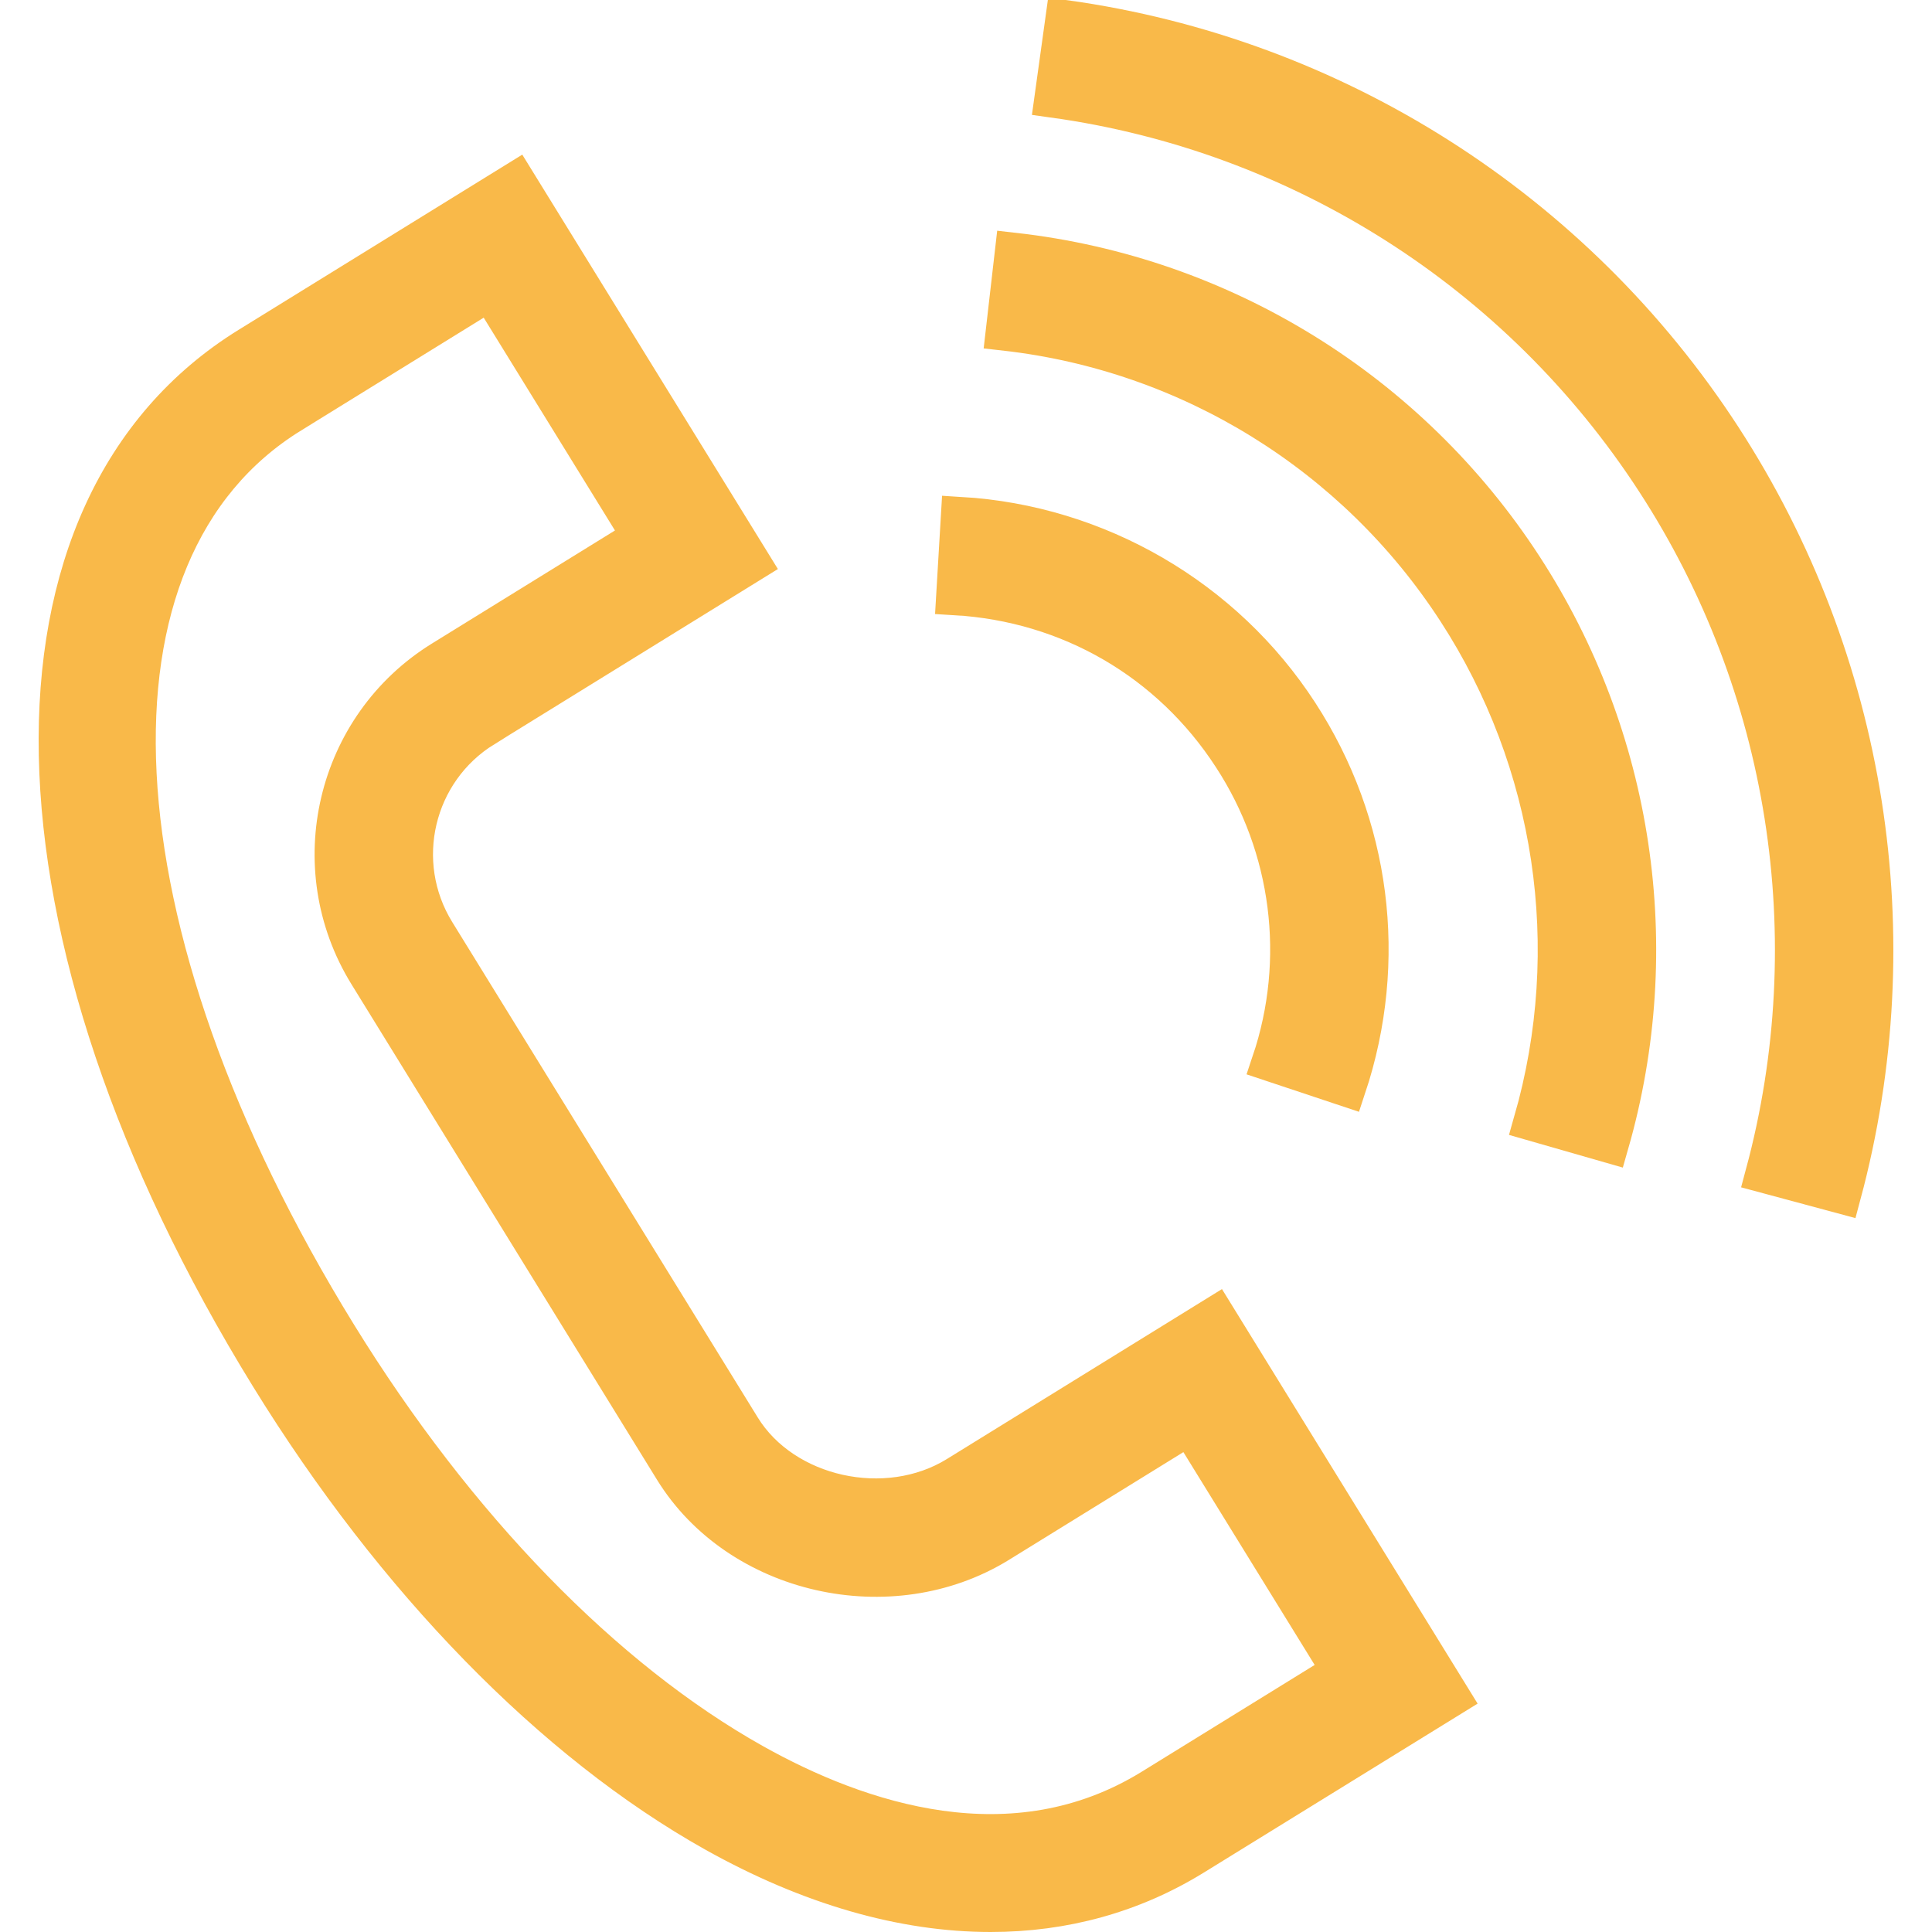
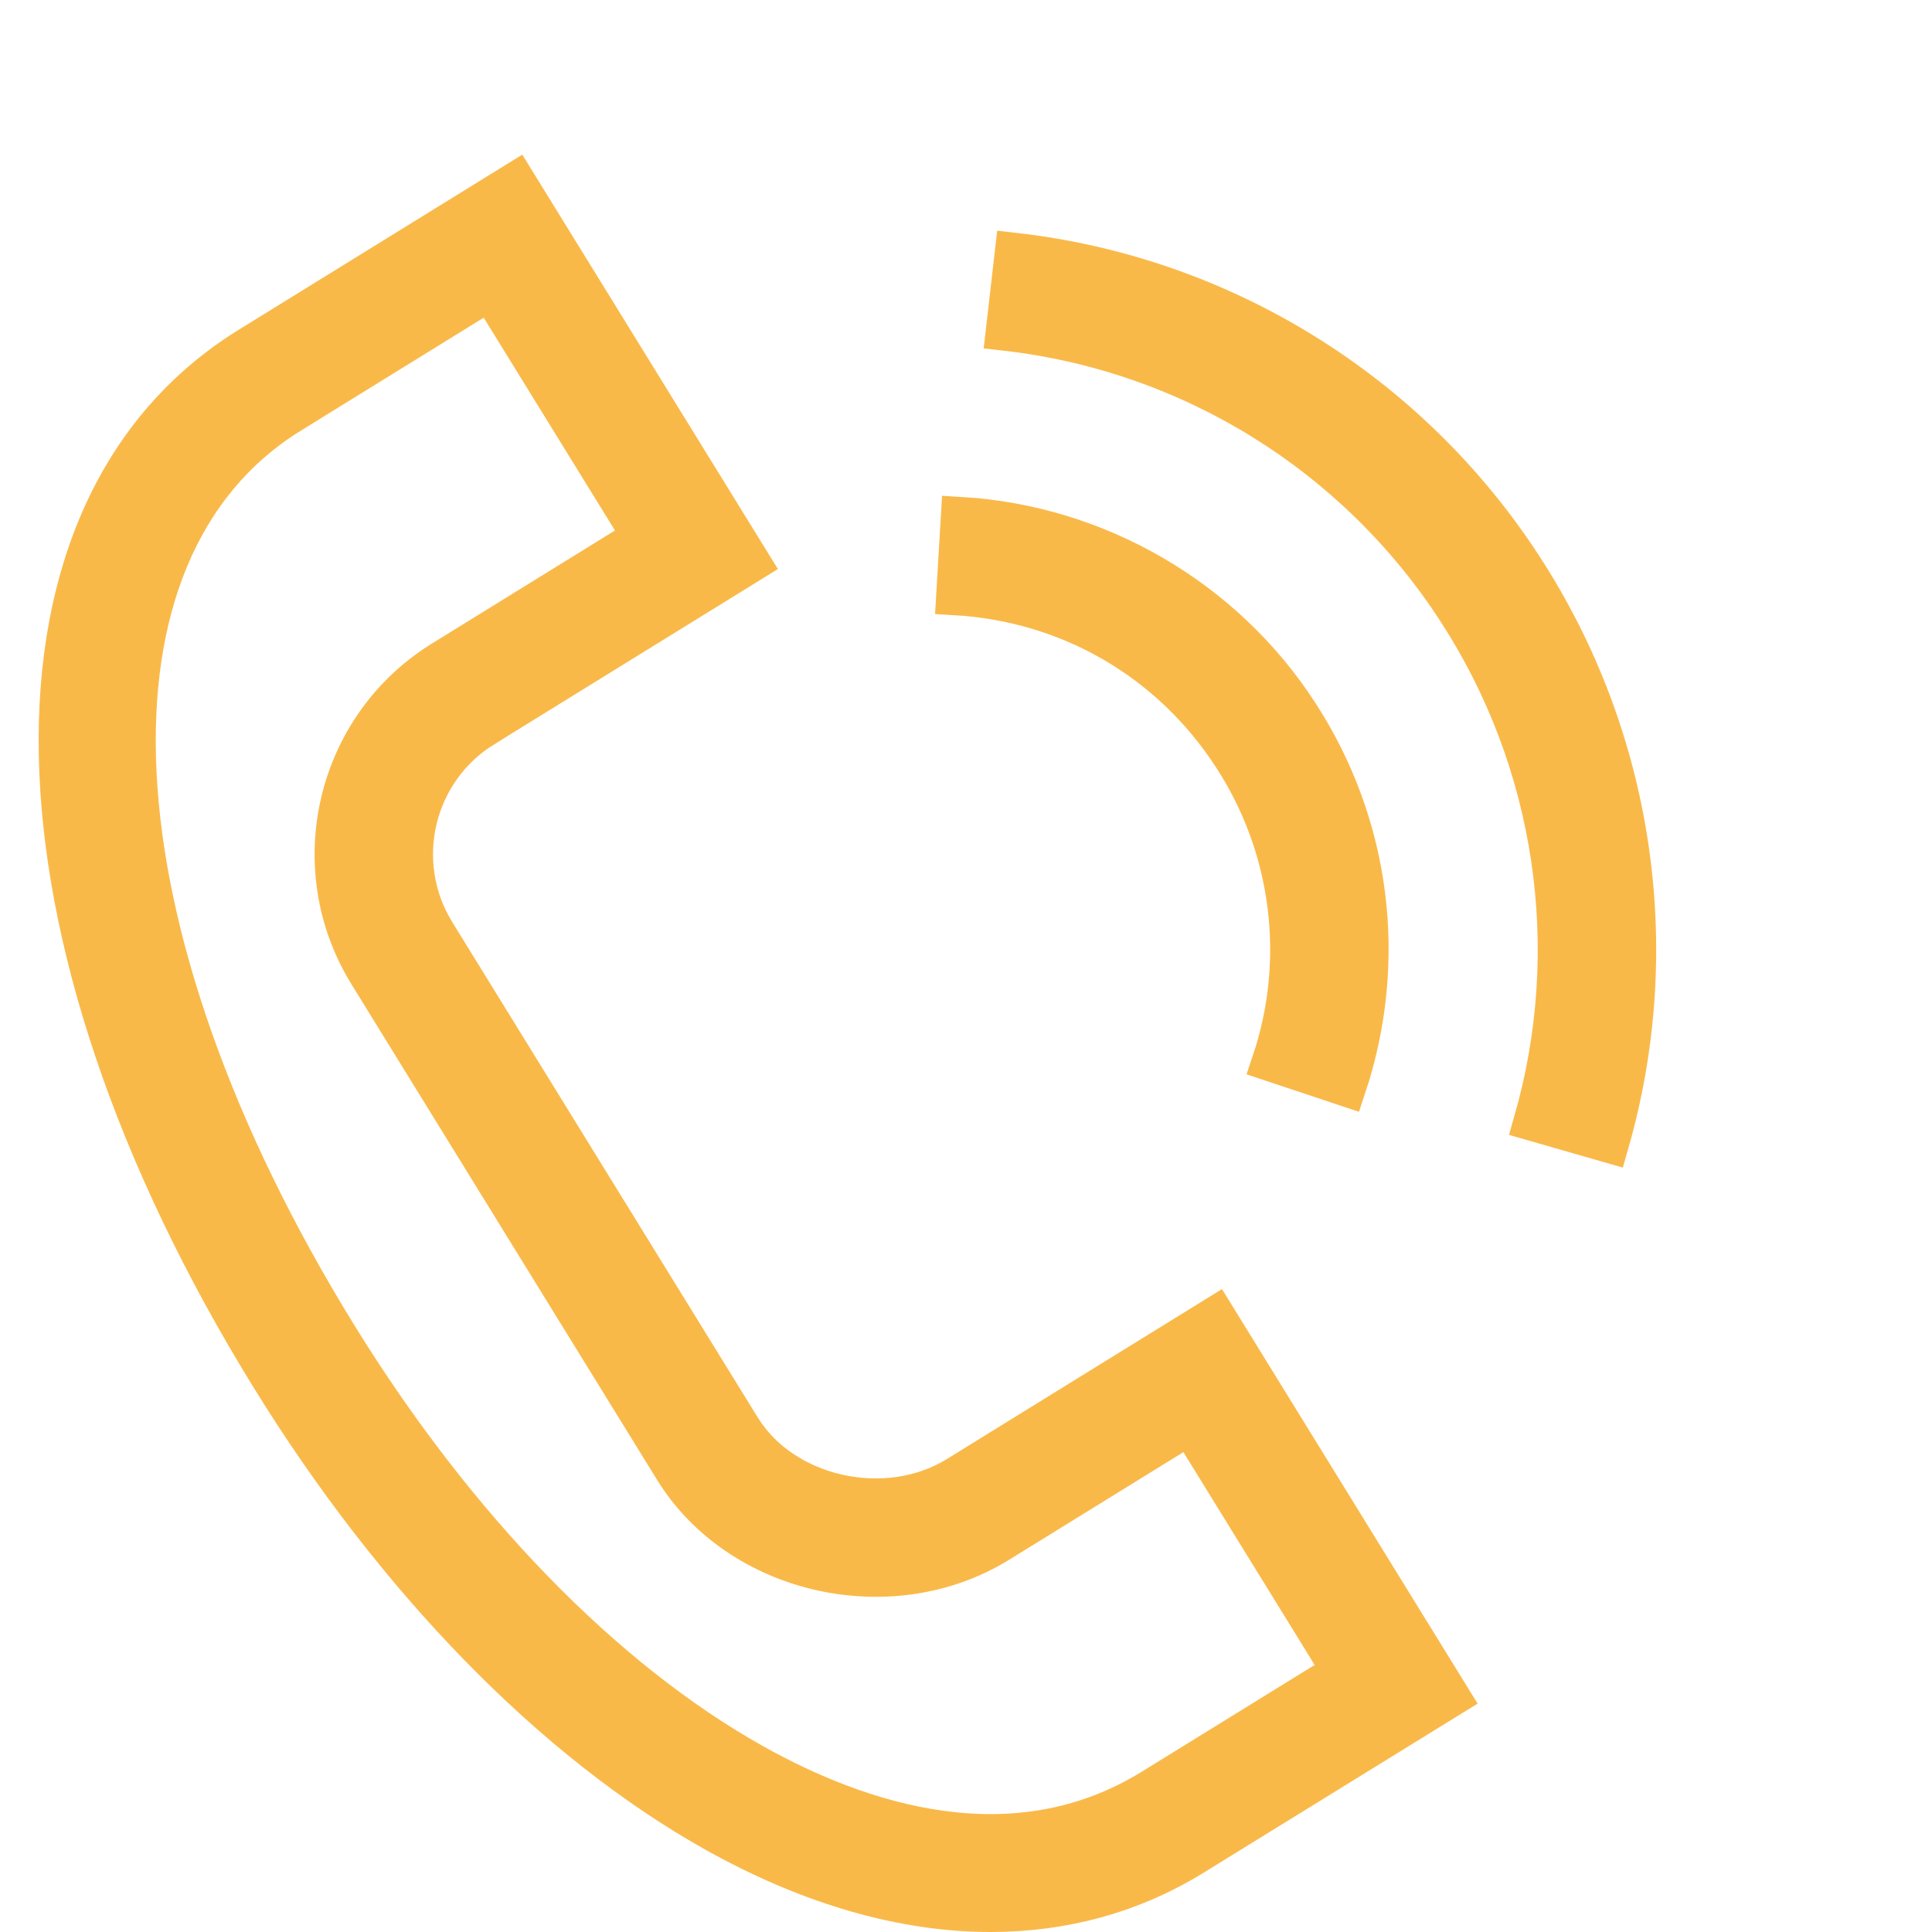
<svg xmlns="http://www.w3.org/2000/svg" viewBox="0 0 100.00 100.00" data-guides="{&quot;vertical&quot;:[],&quot;horizontal&quot;:[]}">
  <defs />
  <path fill="#f9b949" stroke="#f9b949" fill-opacity="1" stroke-width="2" stroke-opacity="1" color="rgb(51, 51, 51)" fill-rule="evenodd" id="tSvg159b04a97dc" title="Path 3" d="M49.532 76.372C45.878 78.628 40.559 77.445 38.372 73.896C33.099 65.347 27.827 56.797 22.555 48.247C20.332 44.637 21.45 39.907 25.053 37.675C24.692 37.09 24.33 36.504 23.969 35.918C24.33 36.504 24.692 37.09 25.053 37.675C29.665 34.827 34.276 31.977 38.888 29.128C34.828 22.546 30.767 15.963 26.707 9.38C22.098 12.227 17.489 15.074 12.88 17.92C-0.683 26.297 -0.241 48.231 13.957 71.259C20.454 81.797 28.635 90.179 36.99 94.861C41.91 97.617 46.758 99.001 51.275 99C55.067 99 58.626 98.025 61.797 96.066C66.233 93.328 70.669 90.59 75.105 87.853C71.044 81.268 66.984 74.683 62.923 68.099C58.459 70.856 53.996 73.614 49.532 76.372ZM59.629 92.55C52.432 96.995 44.443 94.3 39.009 91.255C31.256 86.912 23.608 79.04 17.473 69.089C4.552 48.13 3.557 28.535 15.051 21.436C14.69 20.85 14.328 20.264 13.966 19.678C14.328 20.264 14.69 20.85 15.051 21.436C18.488 19.312 21.925 17.189 25.362 15.066C27.976 19.305 30.591 23.544 33.206 27.783C29.765 29.908 26.325 32.033 22.884 34.159C17.345 37.579 15.621 44.873 19.041 50.417C24.312 58.966 29.584 67.515 34.856 76.064C38.237 81.551 46.108 83.335 51.699 79.887C54.992 77.853 58.285 75.819 61.578 73.785C64.193 78.024 66.807 82.263 69.422 86.503C66.158 88.518 62.893 90.534 59.629 92.55ZM63.77 39.159C66.83 43.843 67.575 49.673 65.789 54.976C67.096 55.411 68.402 55.846 69.708 56.282C71.888 49.733 70.984 42.67 67.232 36.906C63.365 30.947 56.811 27.14 49.7 26.718C49.618 28.093 49.537 29.468 49.456 30.843C55.349 31.192 60.566 34.222 63.77 39.159Z" />
  <path fill="#f9b949" stroke="#f9b949" fill-opacity="1" stroke-width="2" stroke-opacity="1" color="rgb(51, 51, 51)" fill-rule="evenodd" id="tSvgedd38c069" title="Path 4" d="M52.494 13.047C52.337 14.415 52.179 15.784 52.022 17.152C61.577 18.232 70.148 23.532 75.387 31.6C80.476 39.428 81.919 49.081 79.342 58.057C80.665 58.437 81.988 58.817 83.312 59.197C86.219 49.069 84.591 38.178 78.849 29.346C72.94 20.245 63.272 14.265 52.494 13.047Z" />
-   <path fill="#f9b949" stroke="#f9b949" fill-opacity="1" stroke-width="2" stroke-opacity="1" color="rgb(51, 51, 51)" fill-rule="evenodd" id="tSvg139a6429d3a" title="Path 5" d="M89.14 22.645C81.469 10.834 69.052 2.937 55.108 1C54.919 2.365 54.729 3.729 54.54 5.094C67.298 6.866 78.659 14.092 85.678 24.898C92.561 35.478 94.626 48.545 91.344 60.75C92.673 61.108 94.003 61.465 95.332 61.823C98.916 48.476 96.665 34.234 89.14 22.645Z" />
</svg>